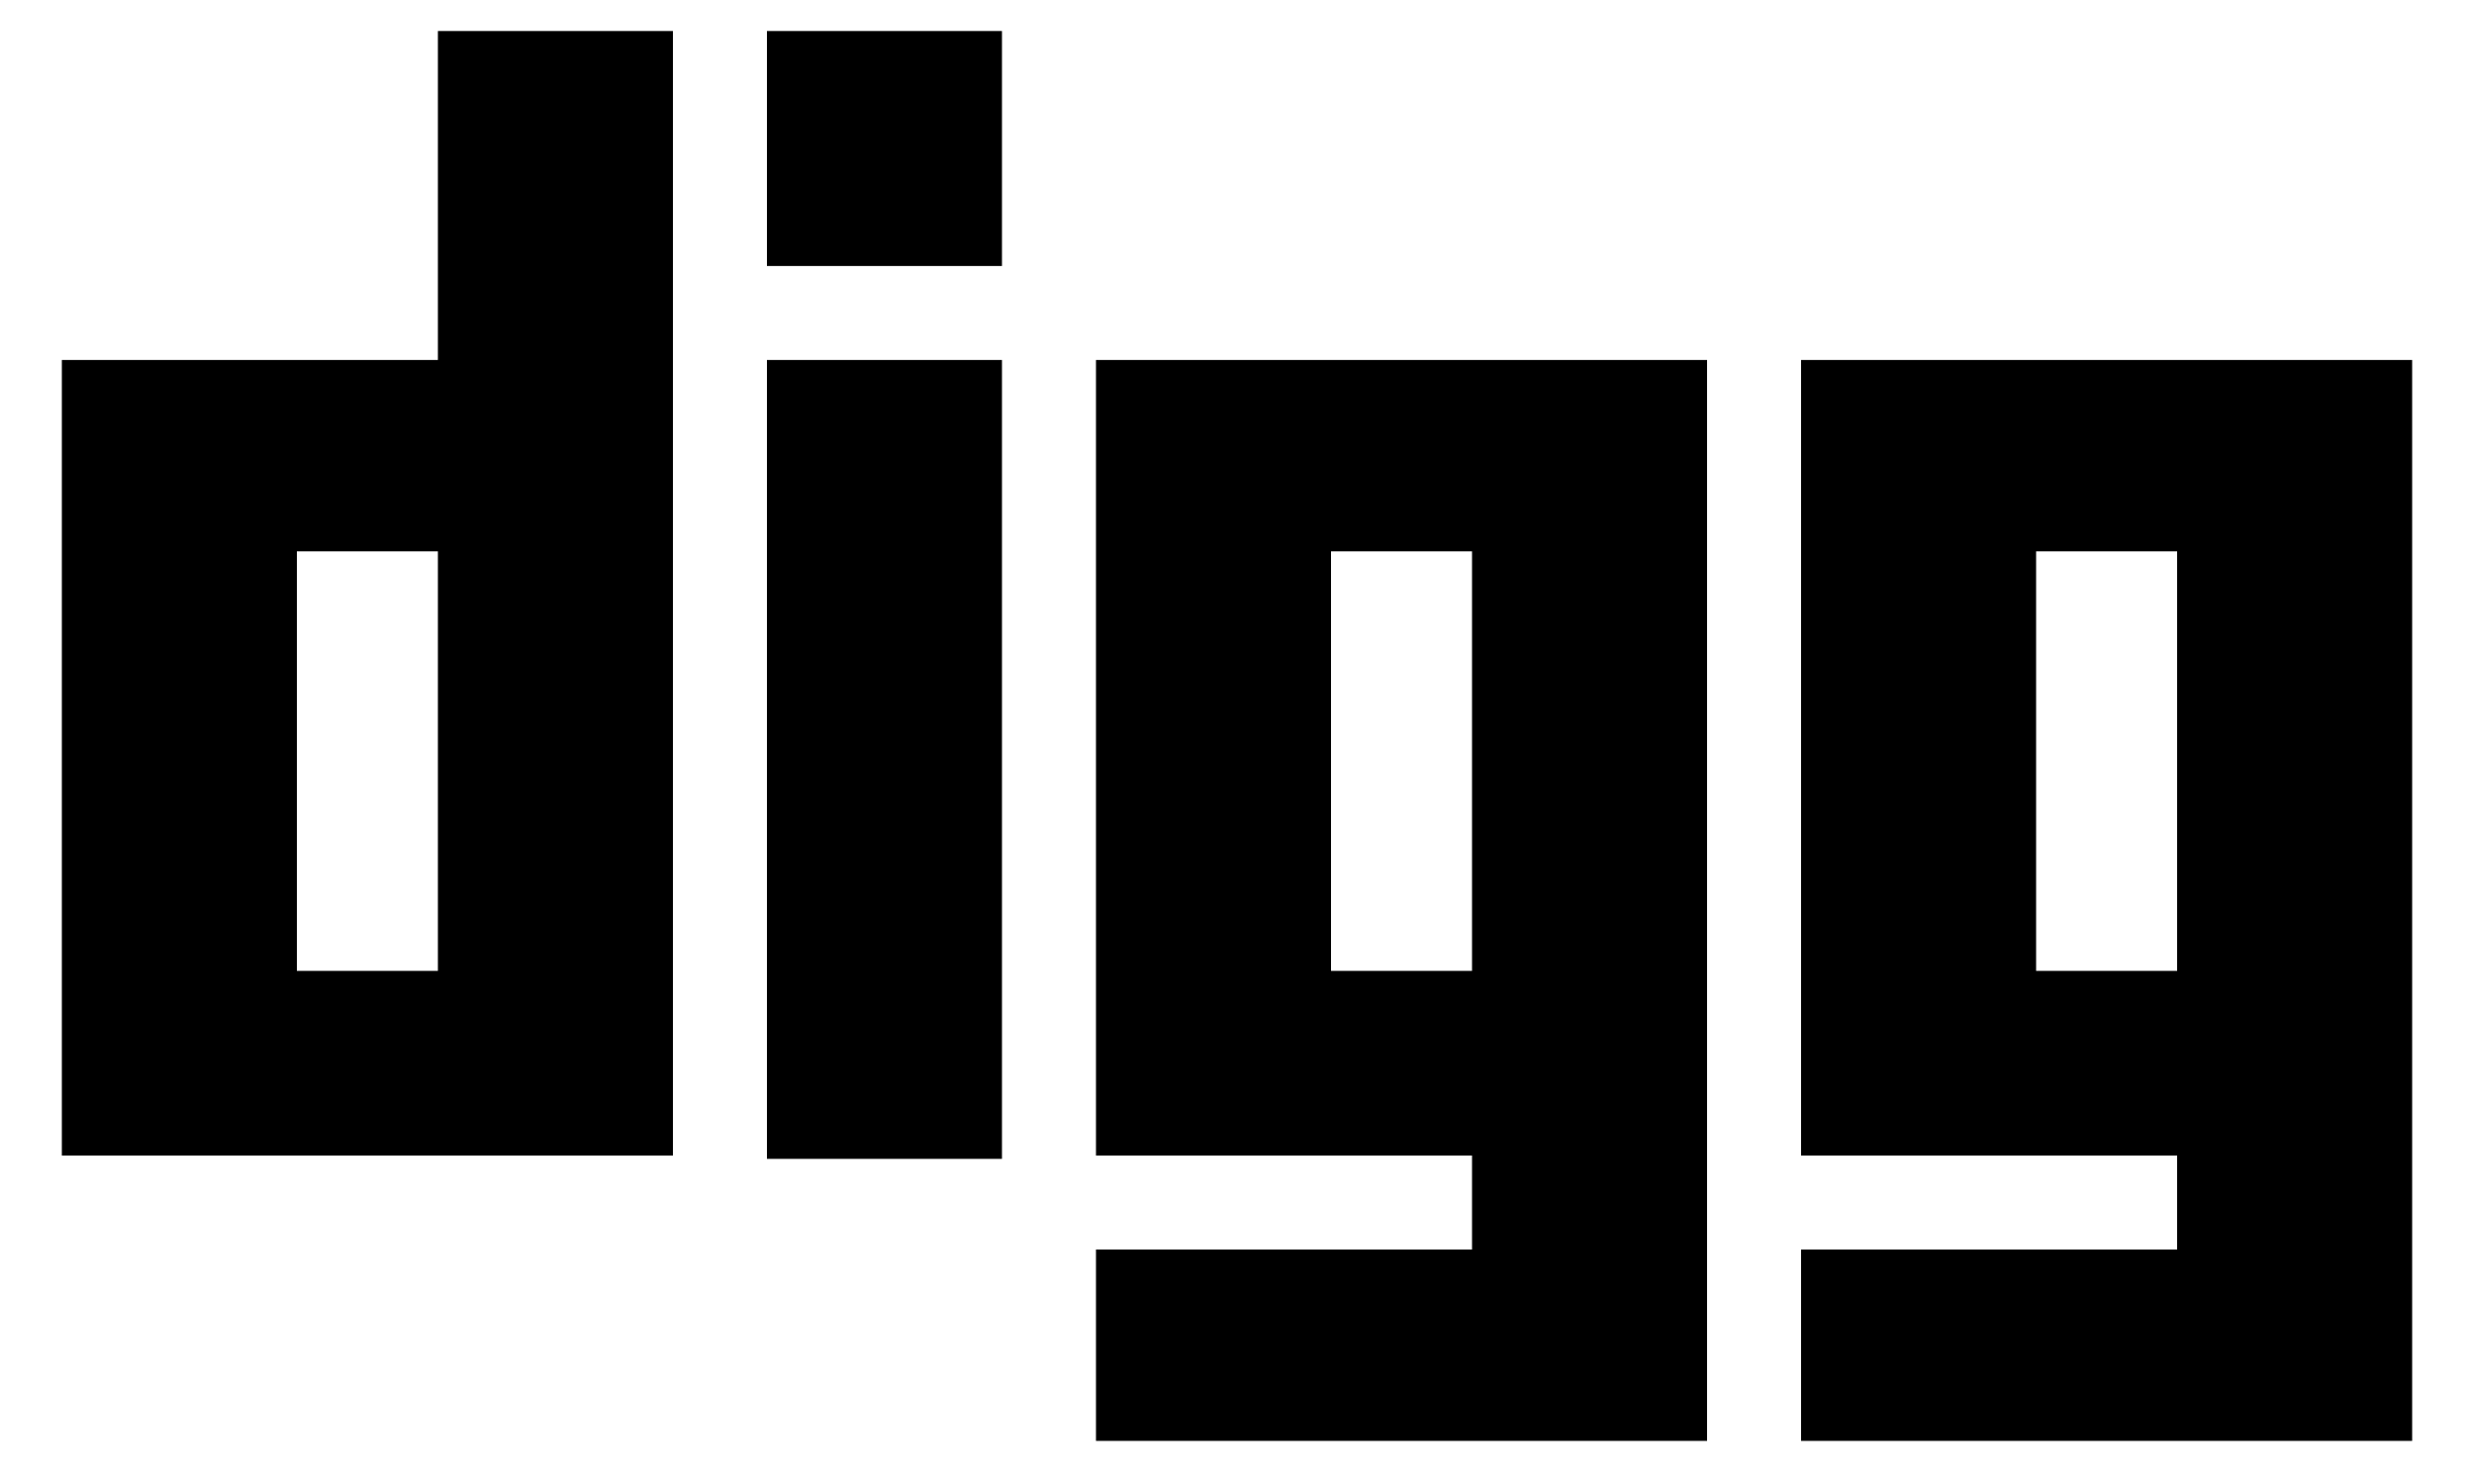
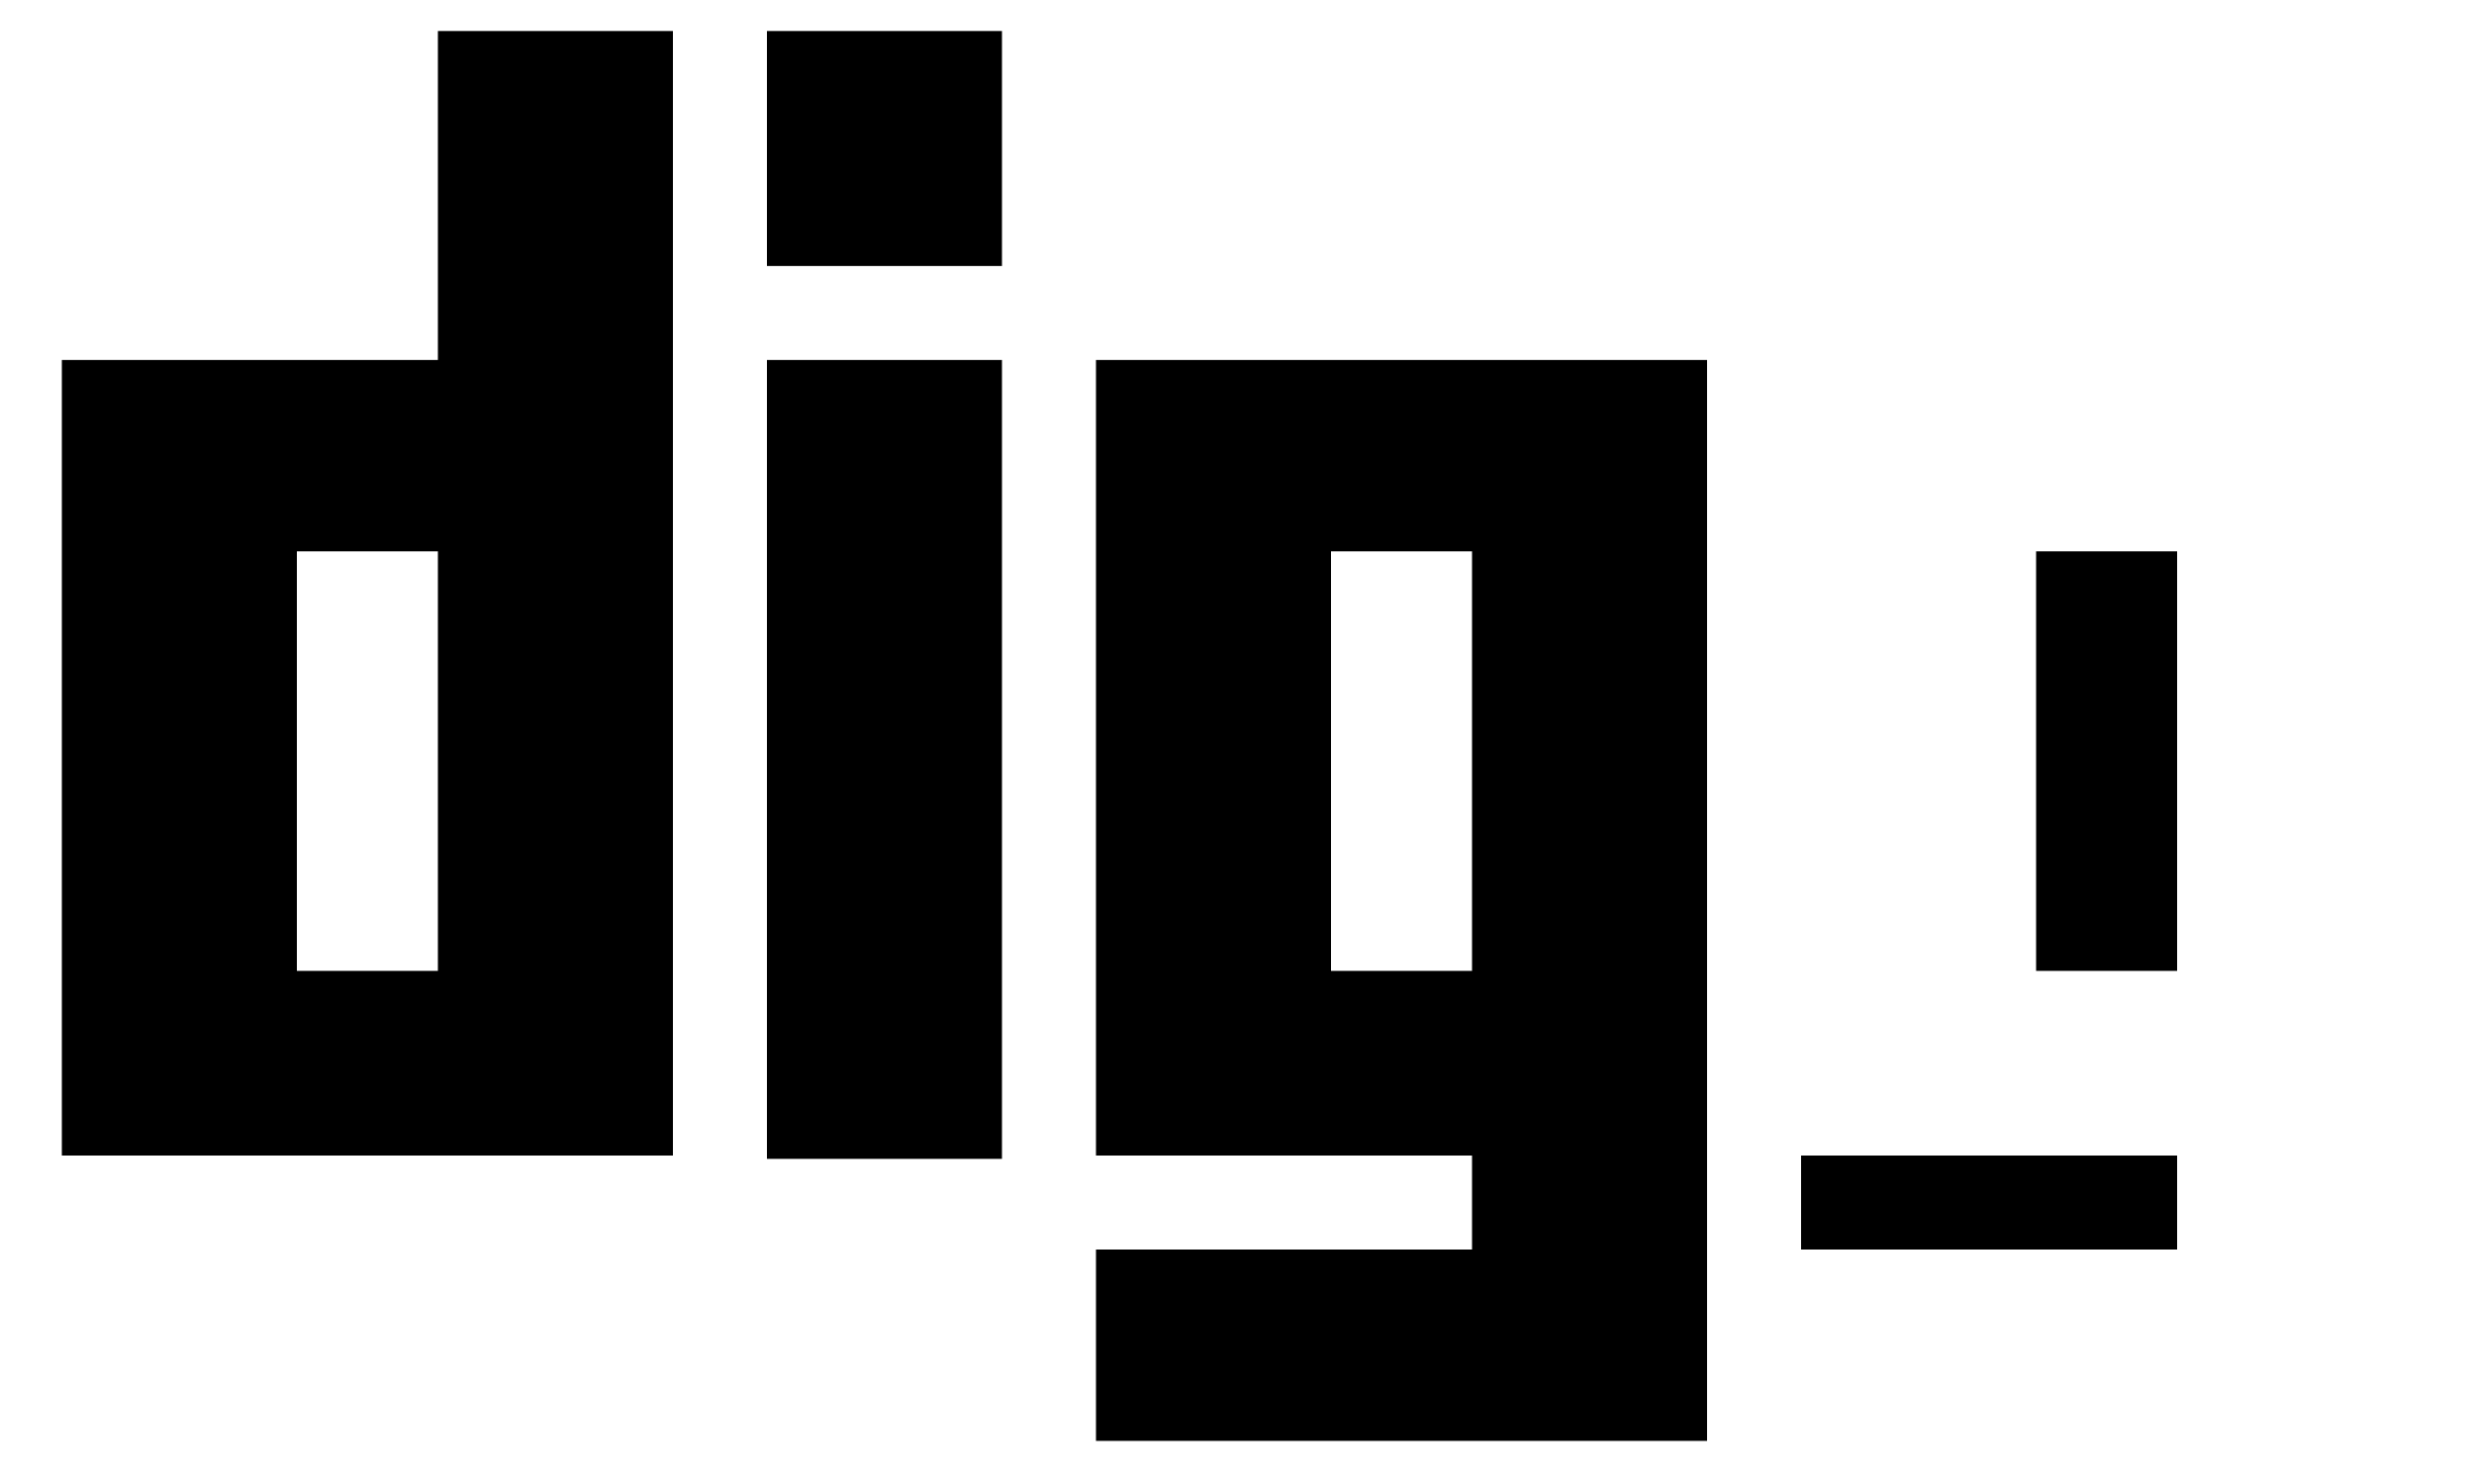
<svg xmlns="http://www.w3.org/2000/svg" width="35" height="21" viewBox="0 0 35 21" fill="none">
-   <path d="M6.195 0.439V5.094H0.875V16.352H9.52V0.439H6.195ZM6.195 13.739H4.2V7.802H6.195V13.739ZM10.85 5.094H14.175V16.399H10.85V5.094ZM10.85 0.439H14.175V3.764H10.85V0.439ZM15.505 5.094V16.352H20.825V17.682H15.505V20.39H24.15V5.094H15.505ZM20.825 13.739H18.83V7.802H20.825V13.739ZM25.48 5.094V16.352H30.8V17.682H25.48V20.39H34.125V5.094H25.48ZM30.8 13.739H28.805V7.802H30.8V13.739Z" fill="black" />
+   <path d="M6.195 0.439V5.094H0.875V16.352H9.52V0.439H6.195ZM6.195 13.739H4.2V7.802H6.195V13.739ZM10.85 5.094H14.175V16.399H10.85V5.094ZM10.85 0.439H14.175V3.764H10.85V0.439ZM15.505 5.094V16.352H20.825V17.682H15.505V20.39H24.15V5.094H15.505ZM20.825 13.739H18.83V7.802H20.825V13.739ZM25.48 5.094V16.352H30.8V17.682H25.48V20.39H34.125H25.48ZM30.8 13.739H28.805V7.802H30.8V13.739Z" fill="black" />
</svg>